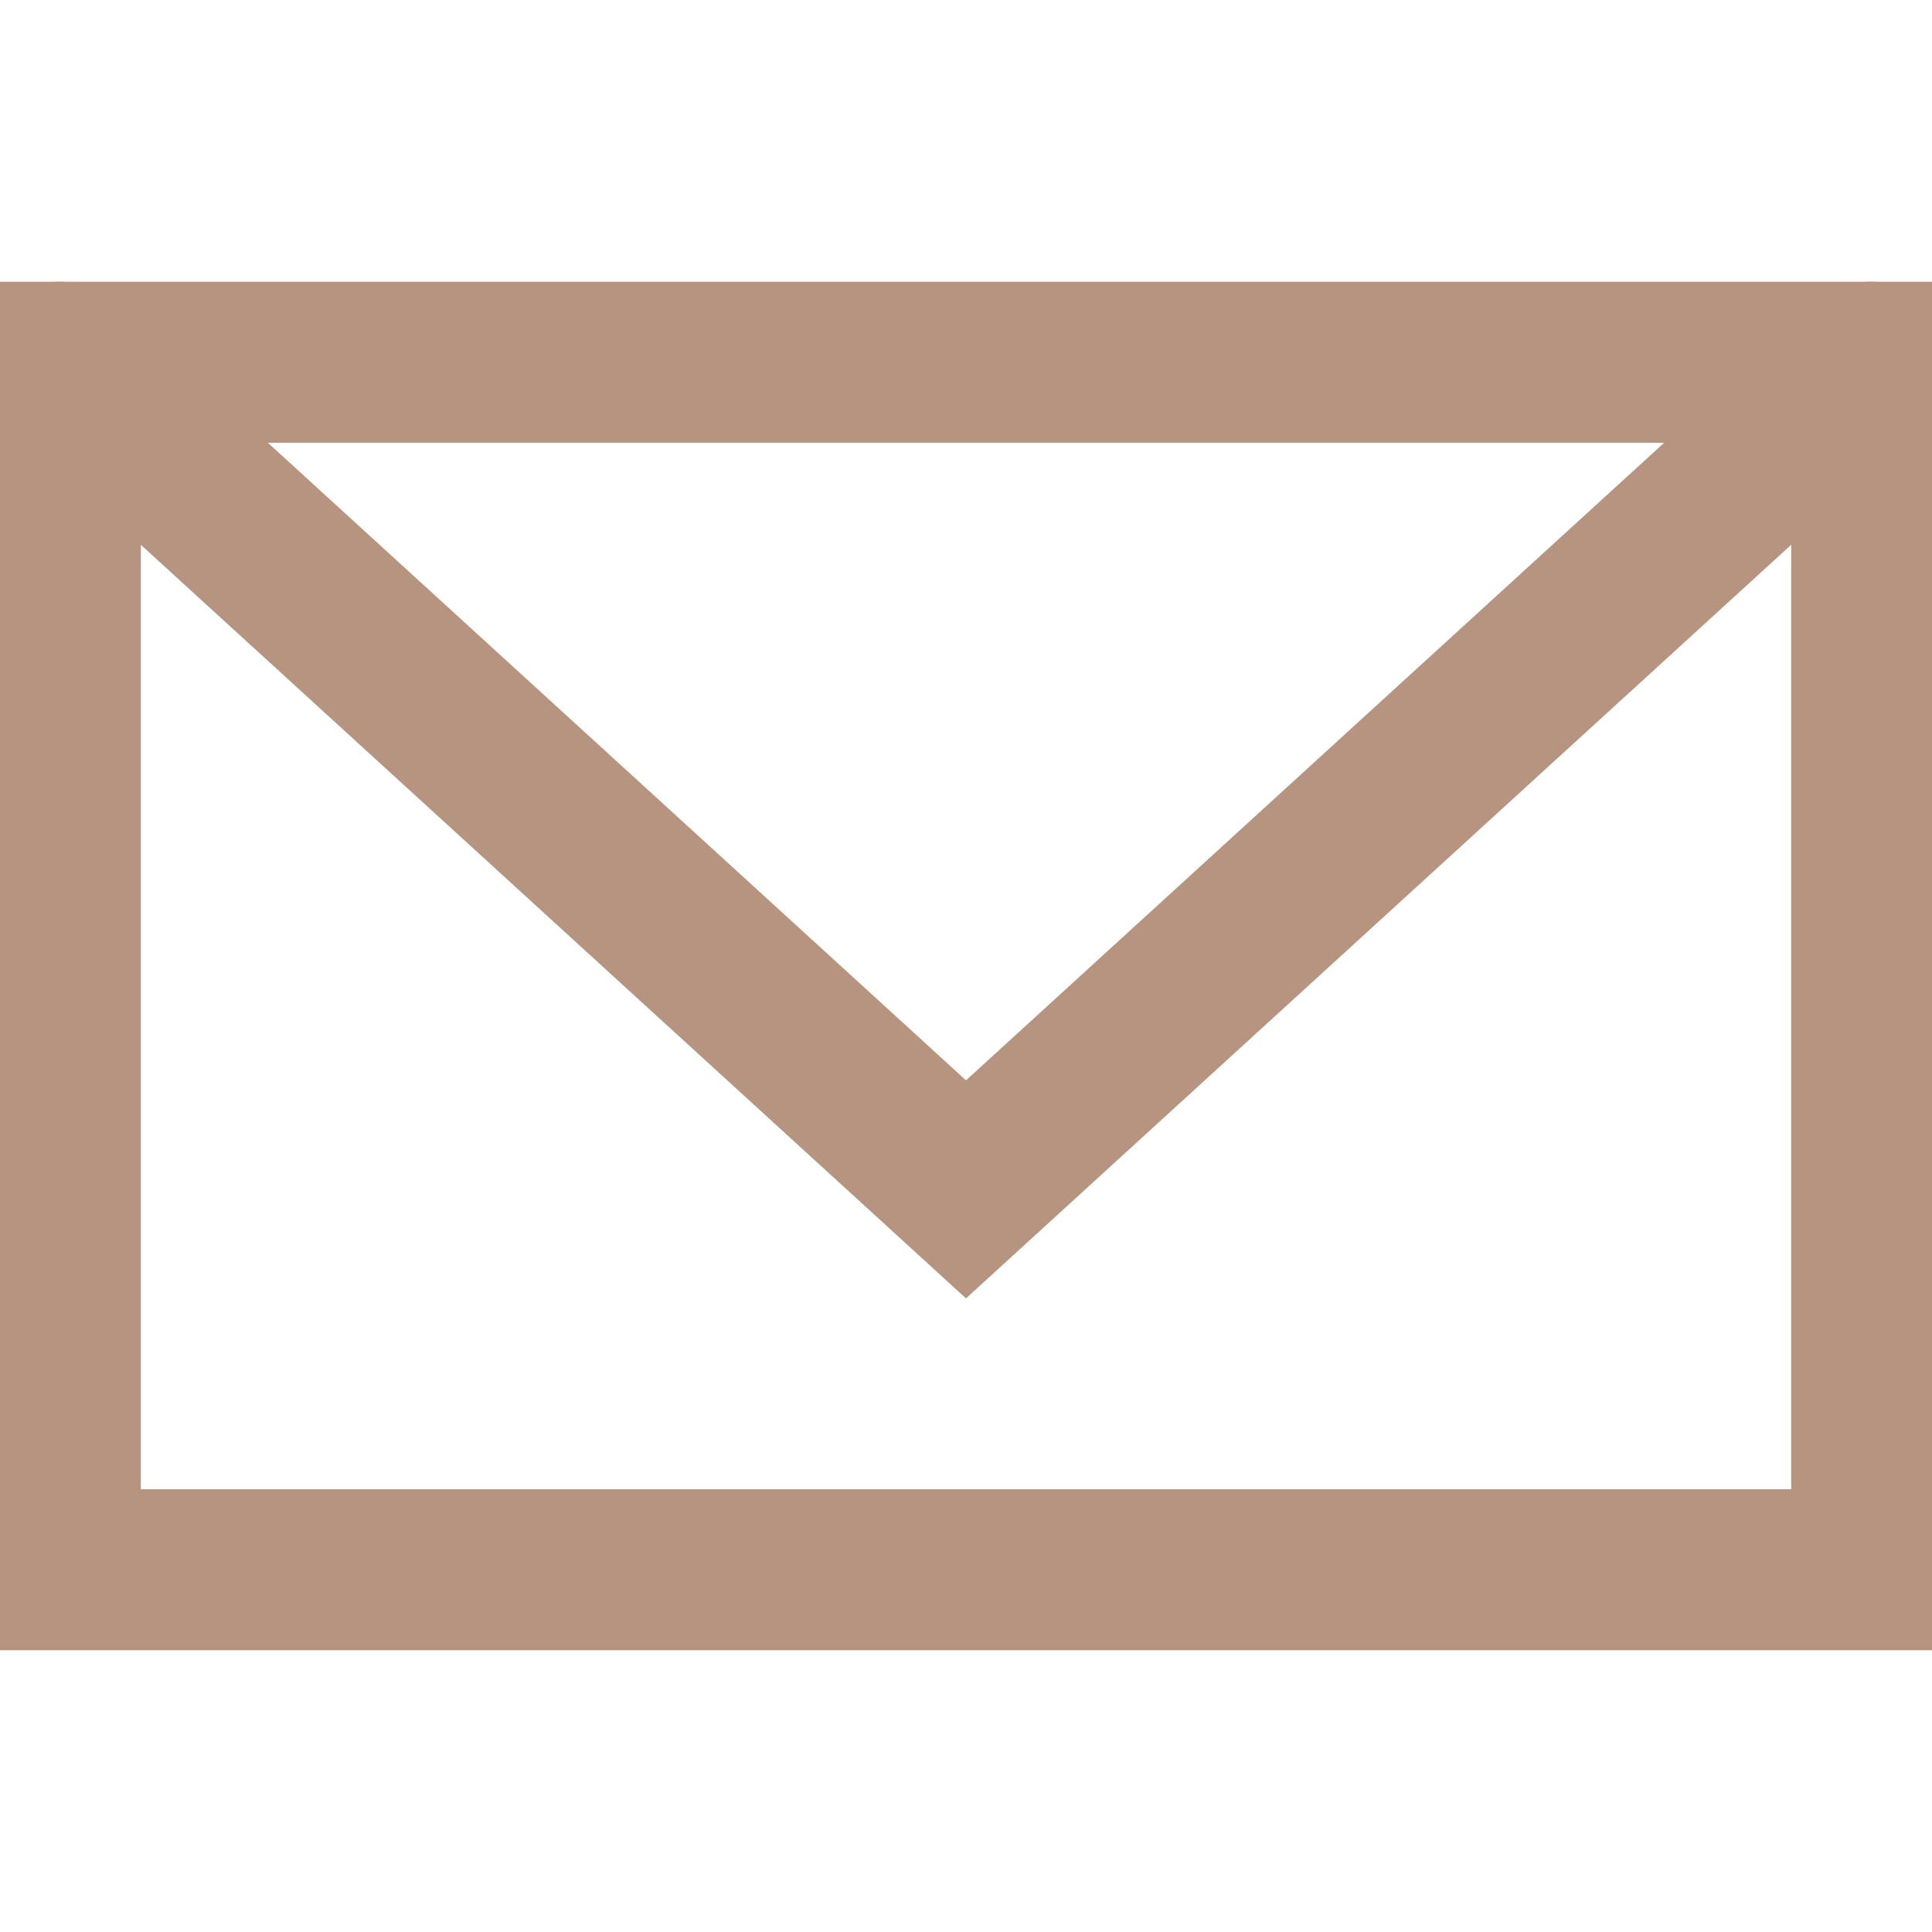
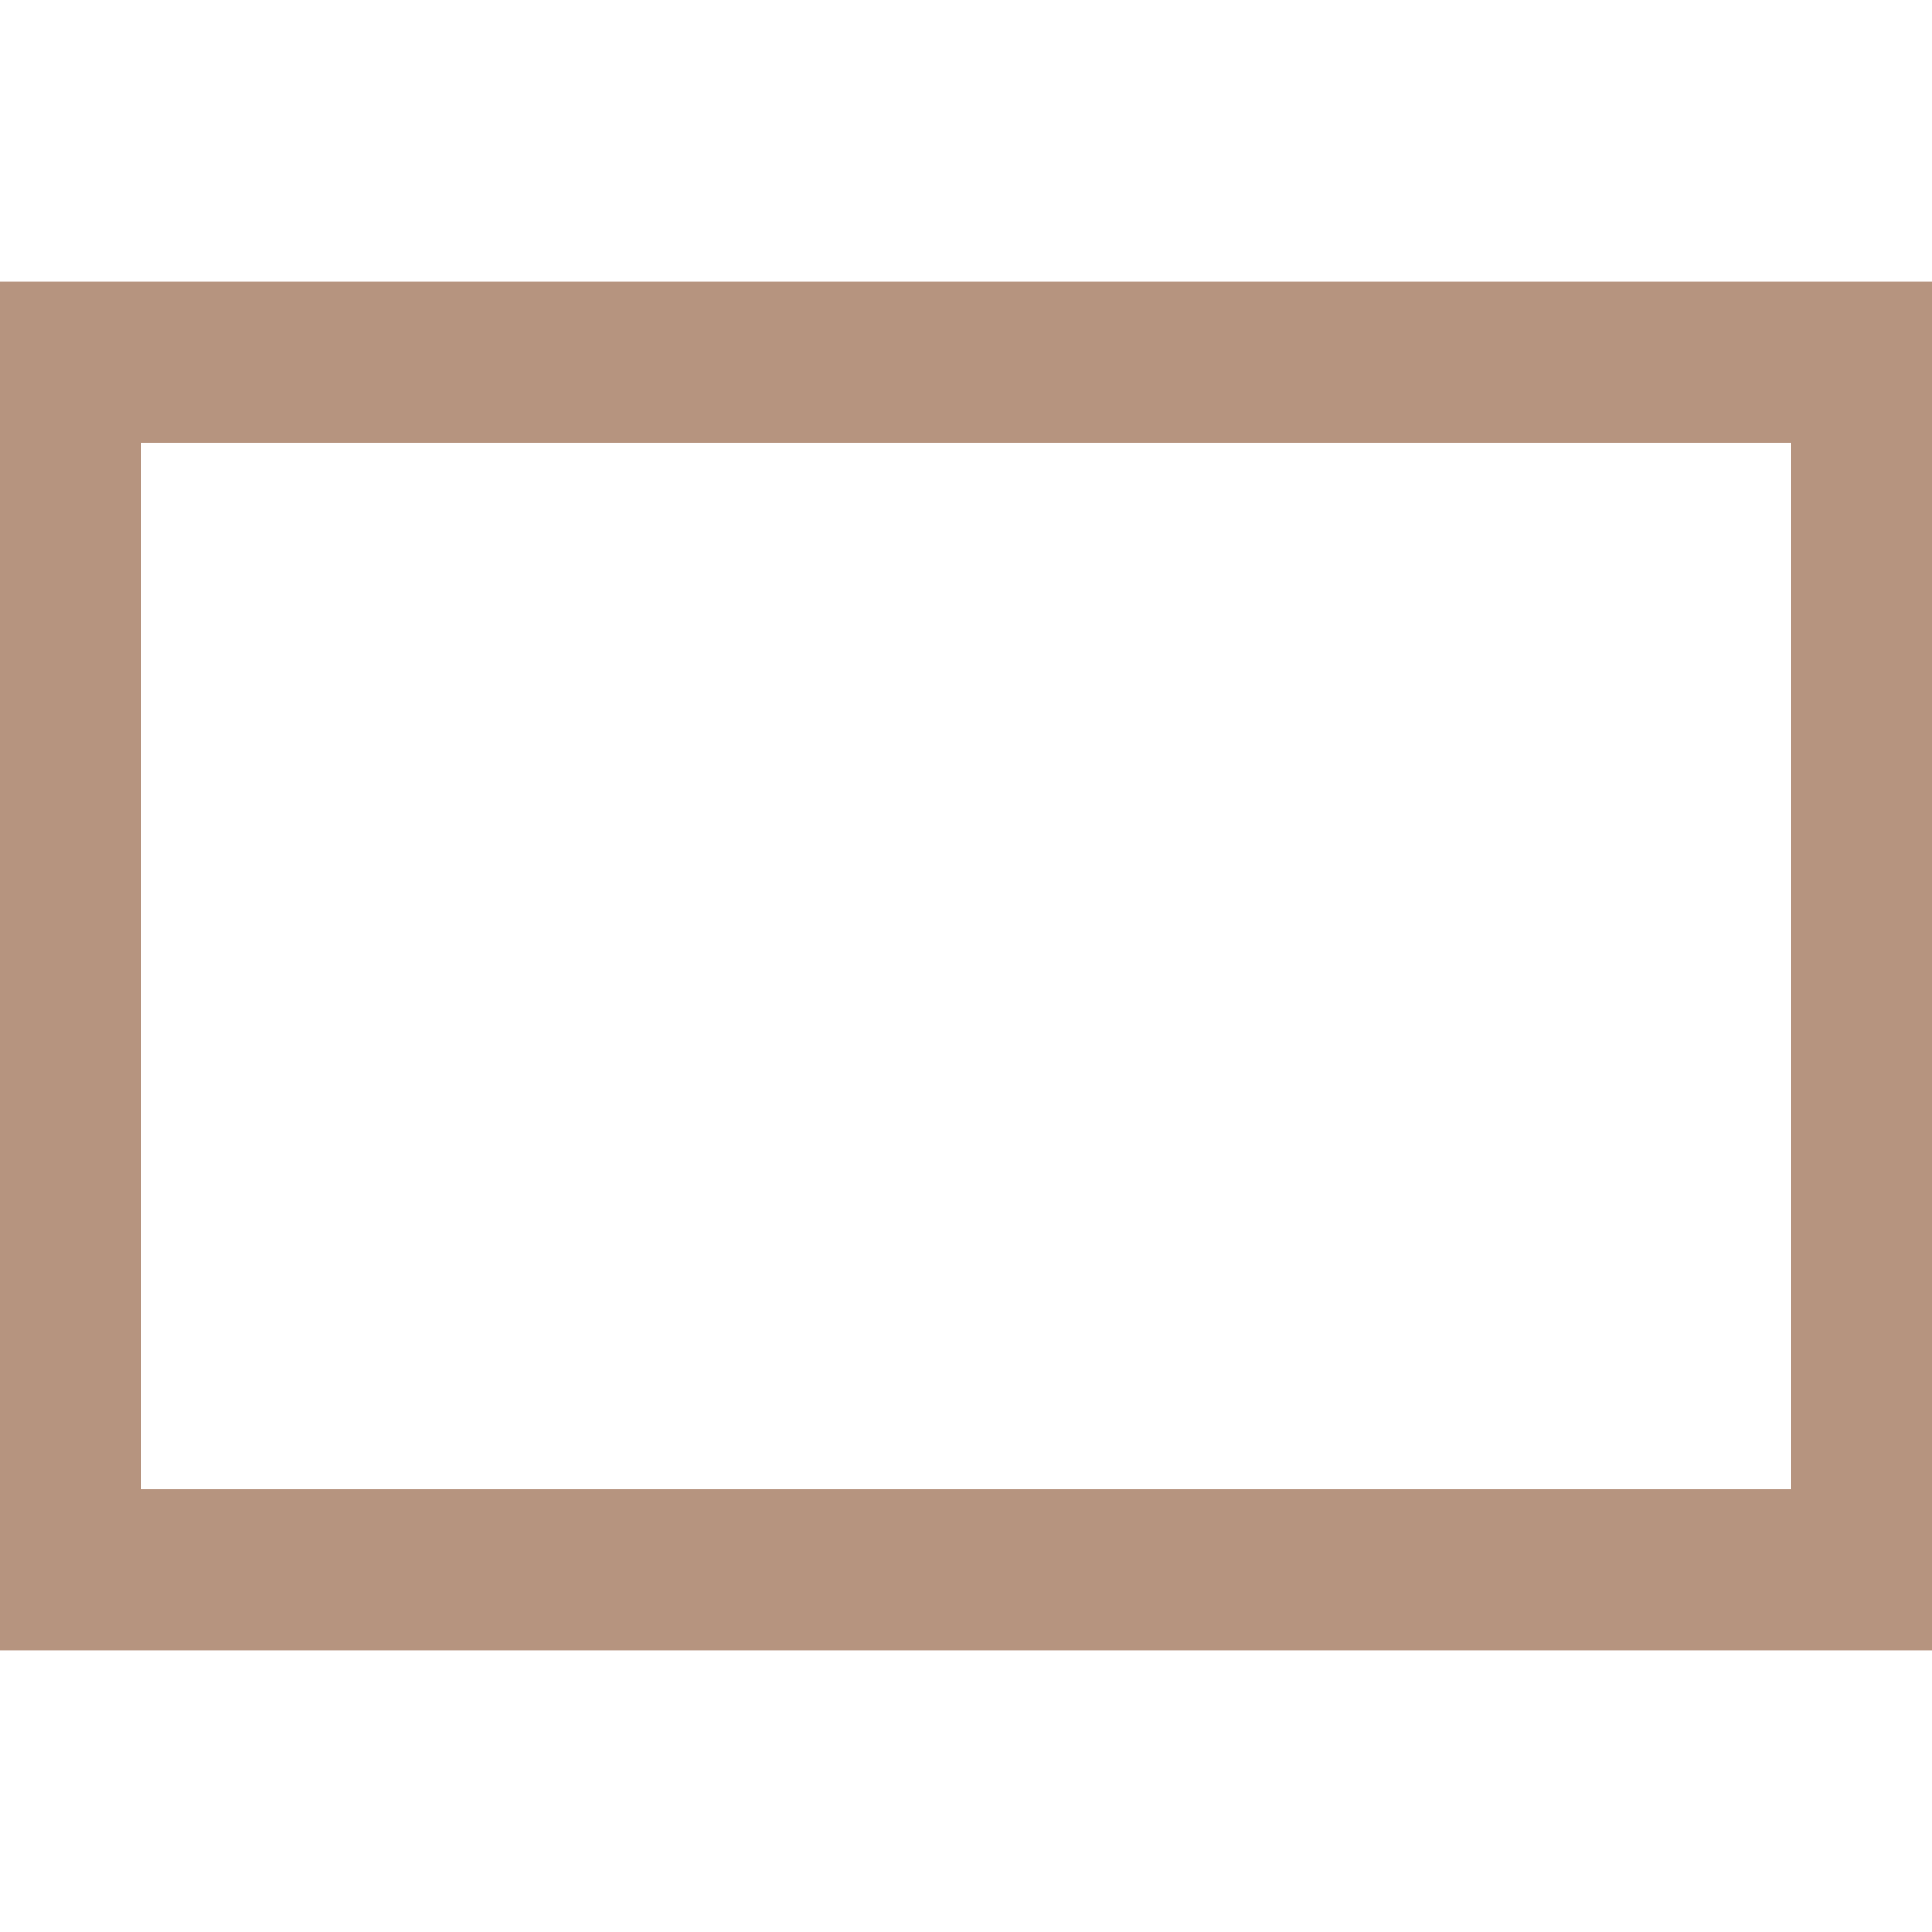
<svg xmlns="http://www.w3.org/2000/svg" width="18" height="18" viewBox="0 0 18 18" fill="none">
  <g clip-path="url(#clip0)">
-     <path d="M0.562 3.375L9 11.081L17.438 3.375" stroke="#B6947F" stroke-width="1.5" stroke-miterlimit="10" stroke-linecap="round" />
    <path d="M0.562 3.375H17.438V14.625H0.562V3.375Z" stroke="#B6947F" stroke-width="1.5" stroke-miterlimit="10" stroke-linecap="round" />
  </g>
  <defs>
    <clipPath id="clip0">
      <rect width="18" height="18" fill="white" />
    </clipPath>
  </defs>
</svg>